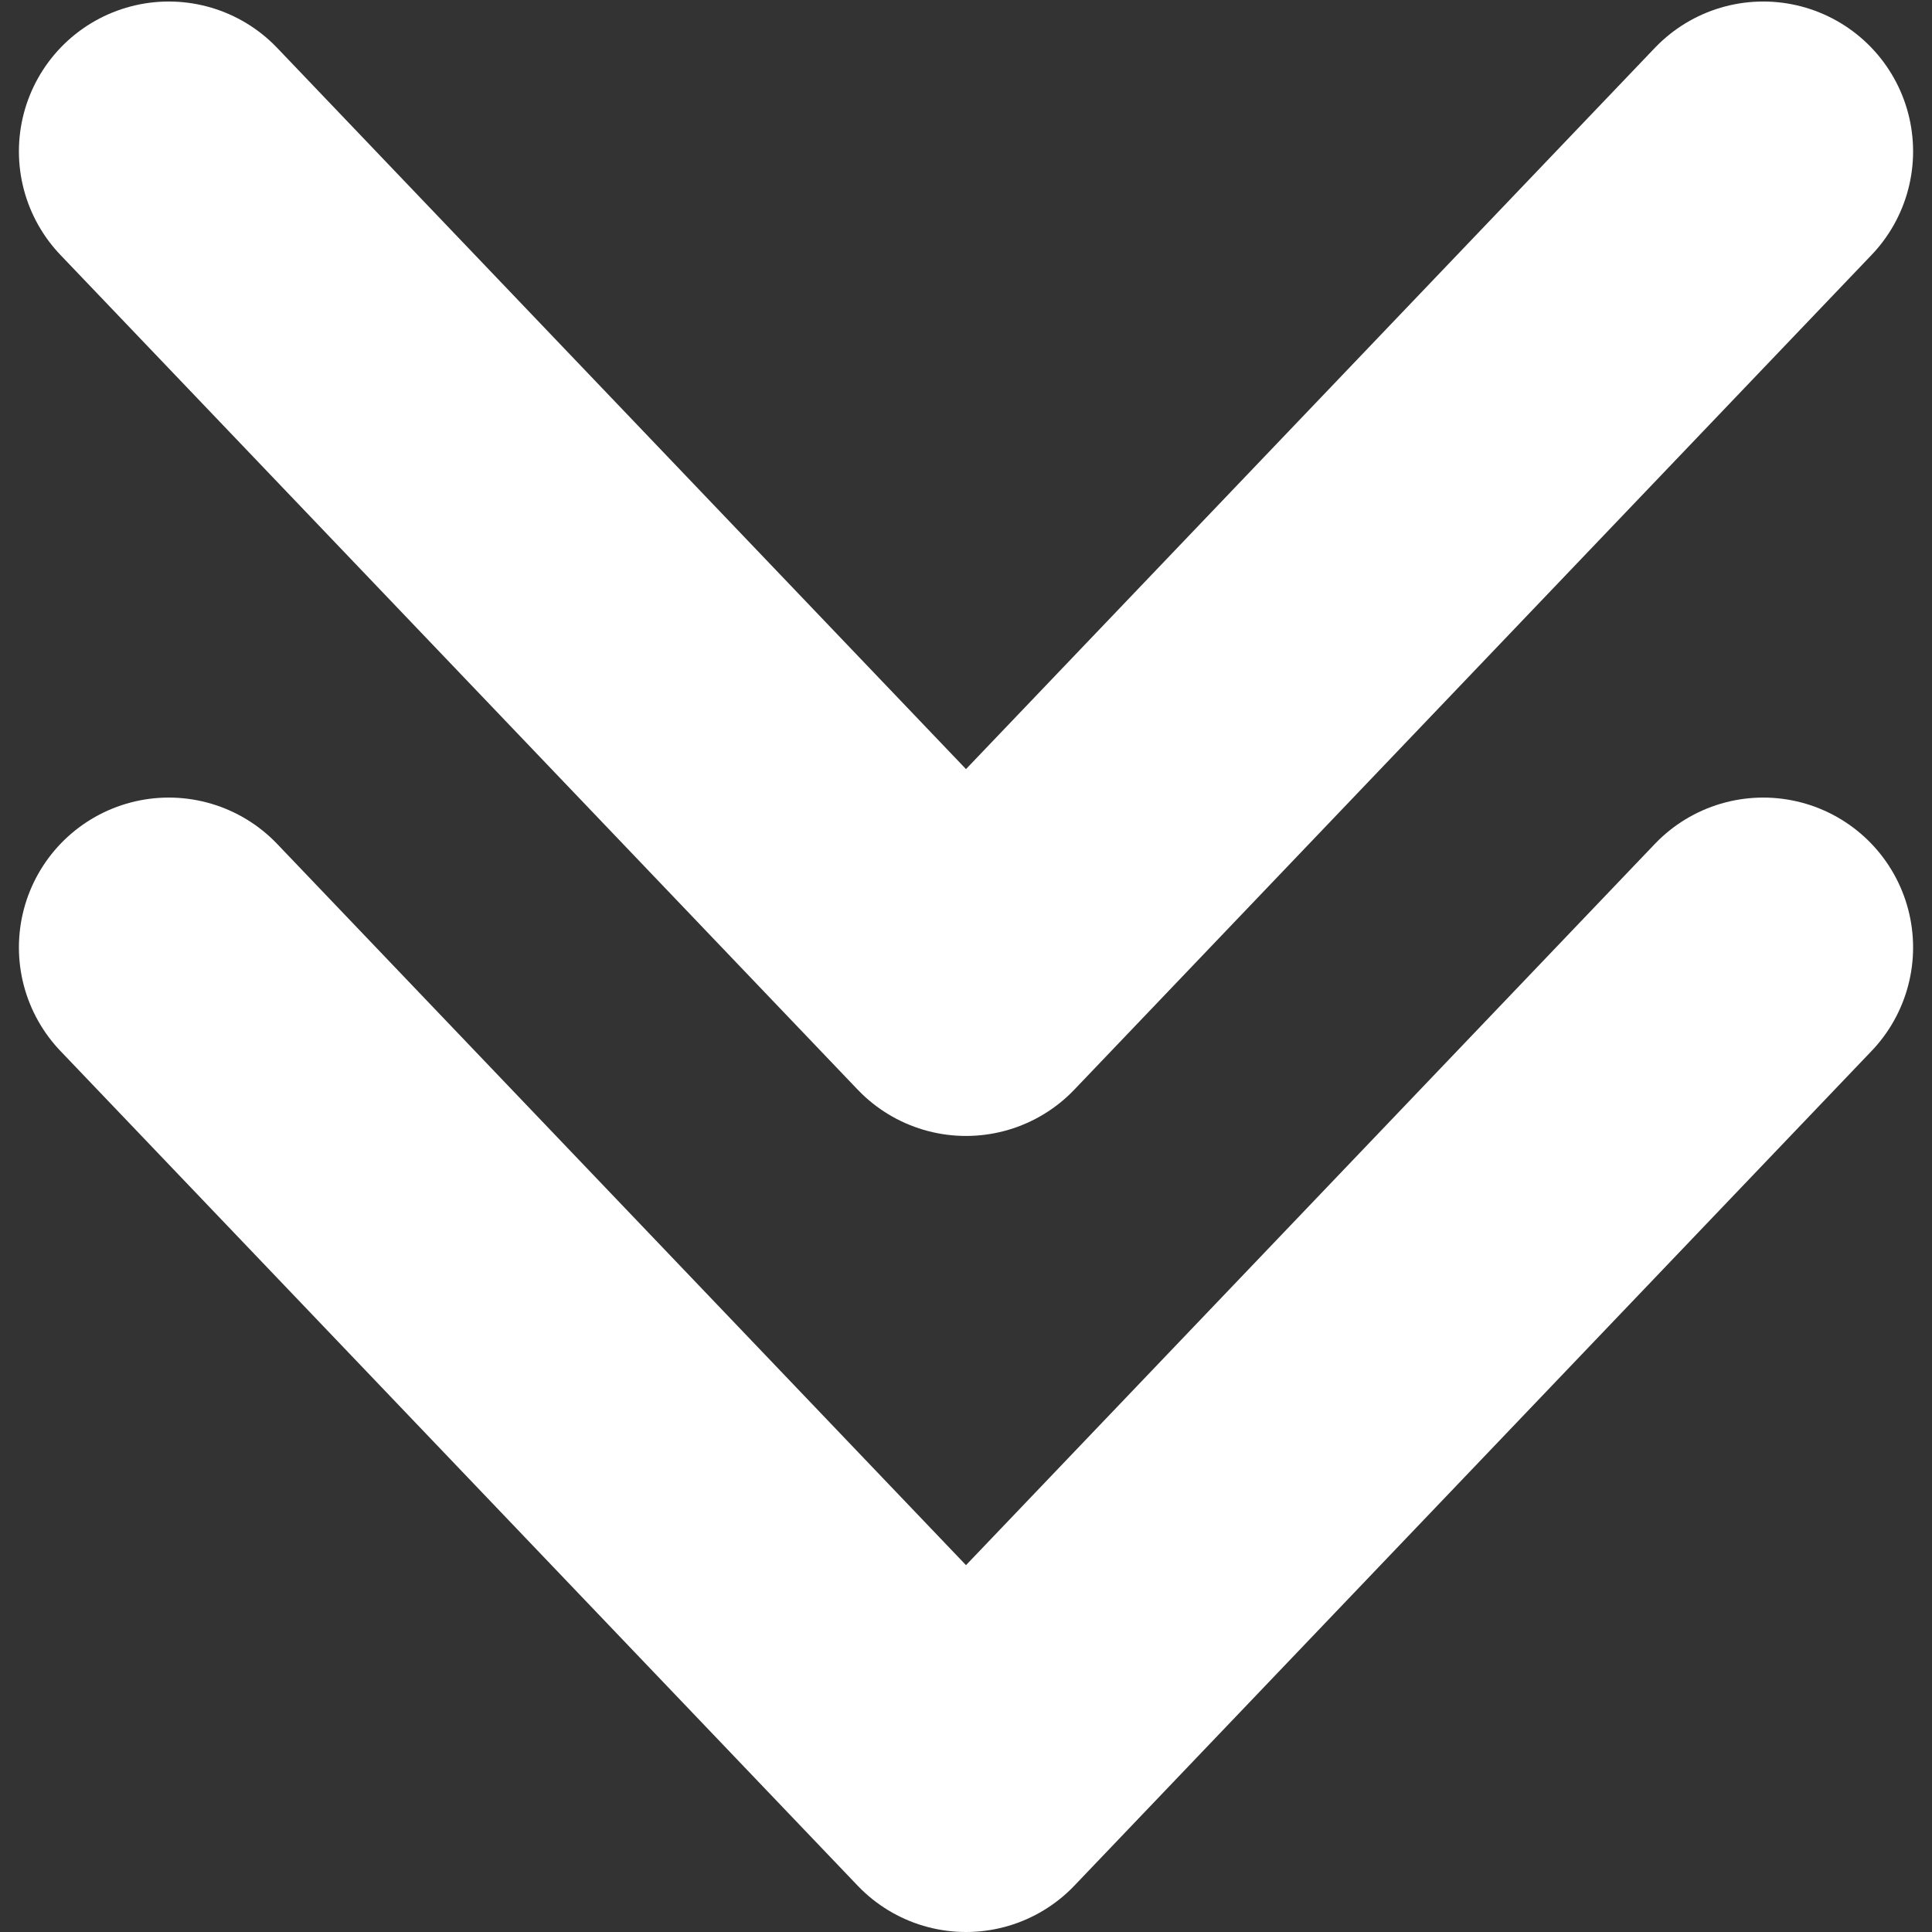
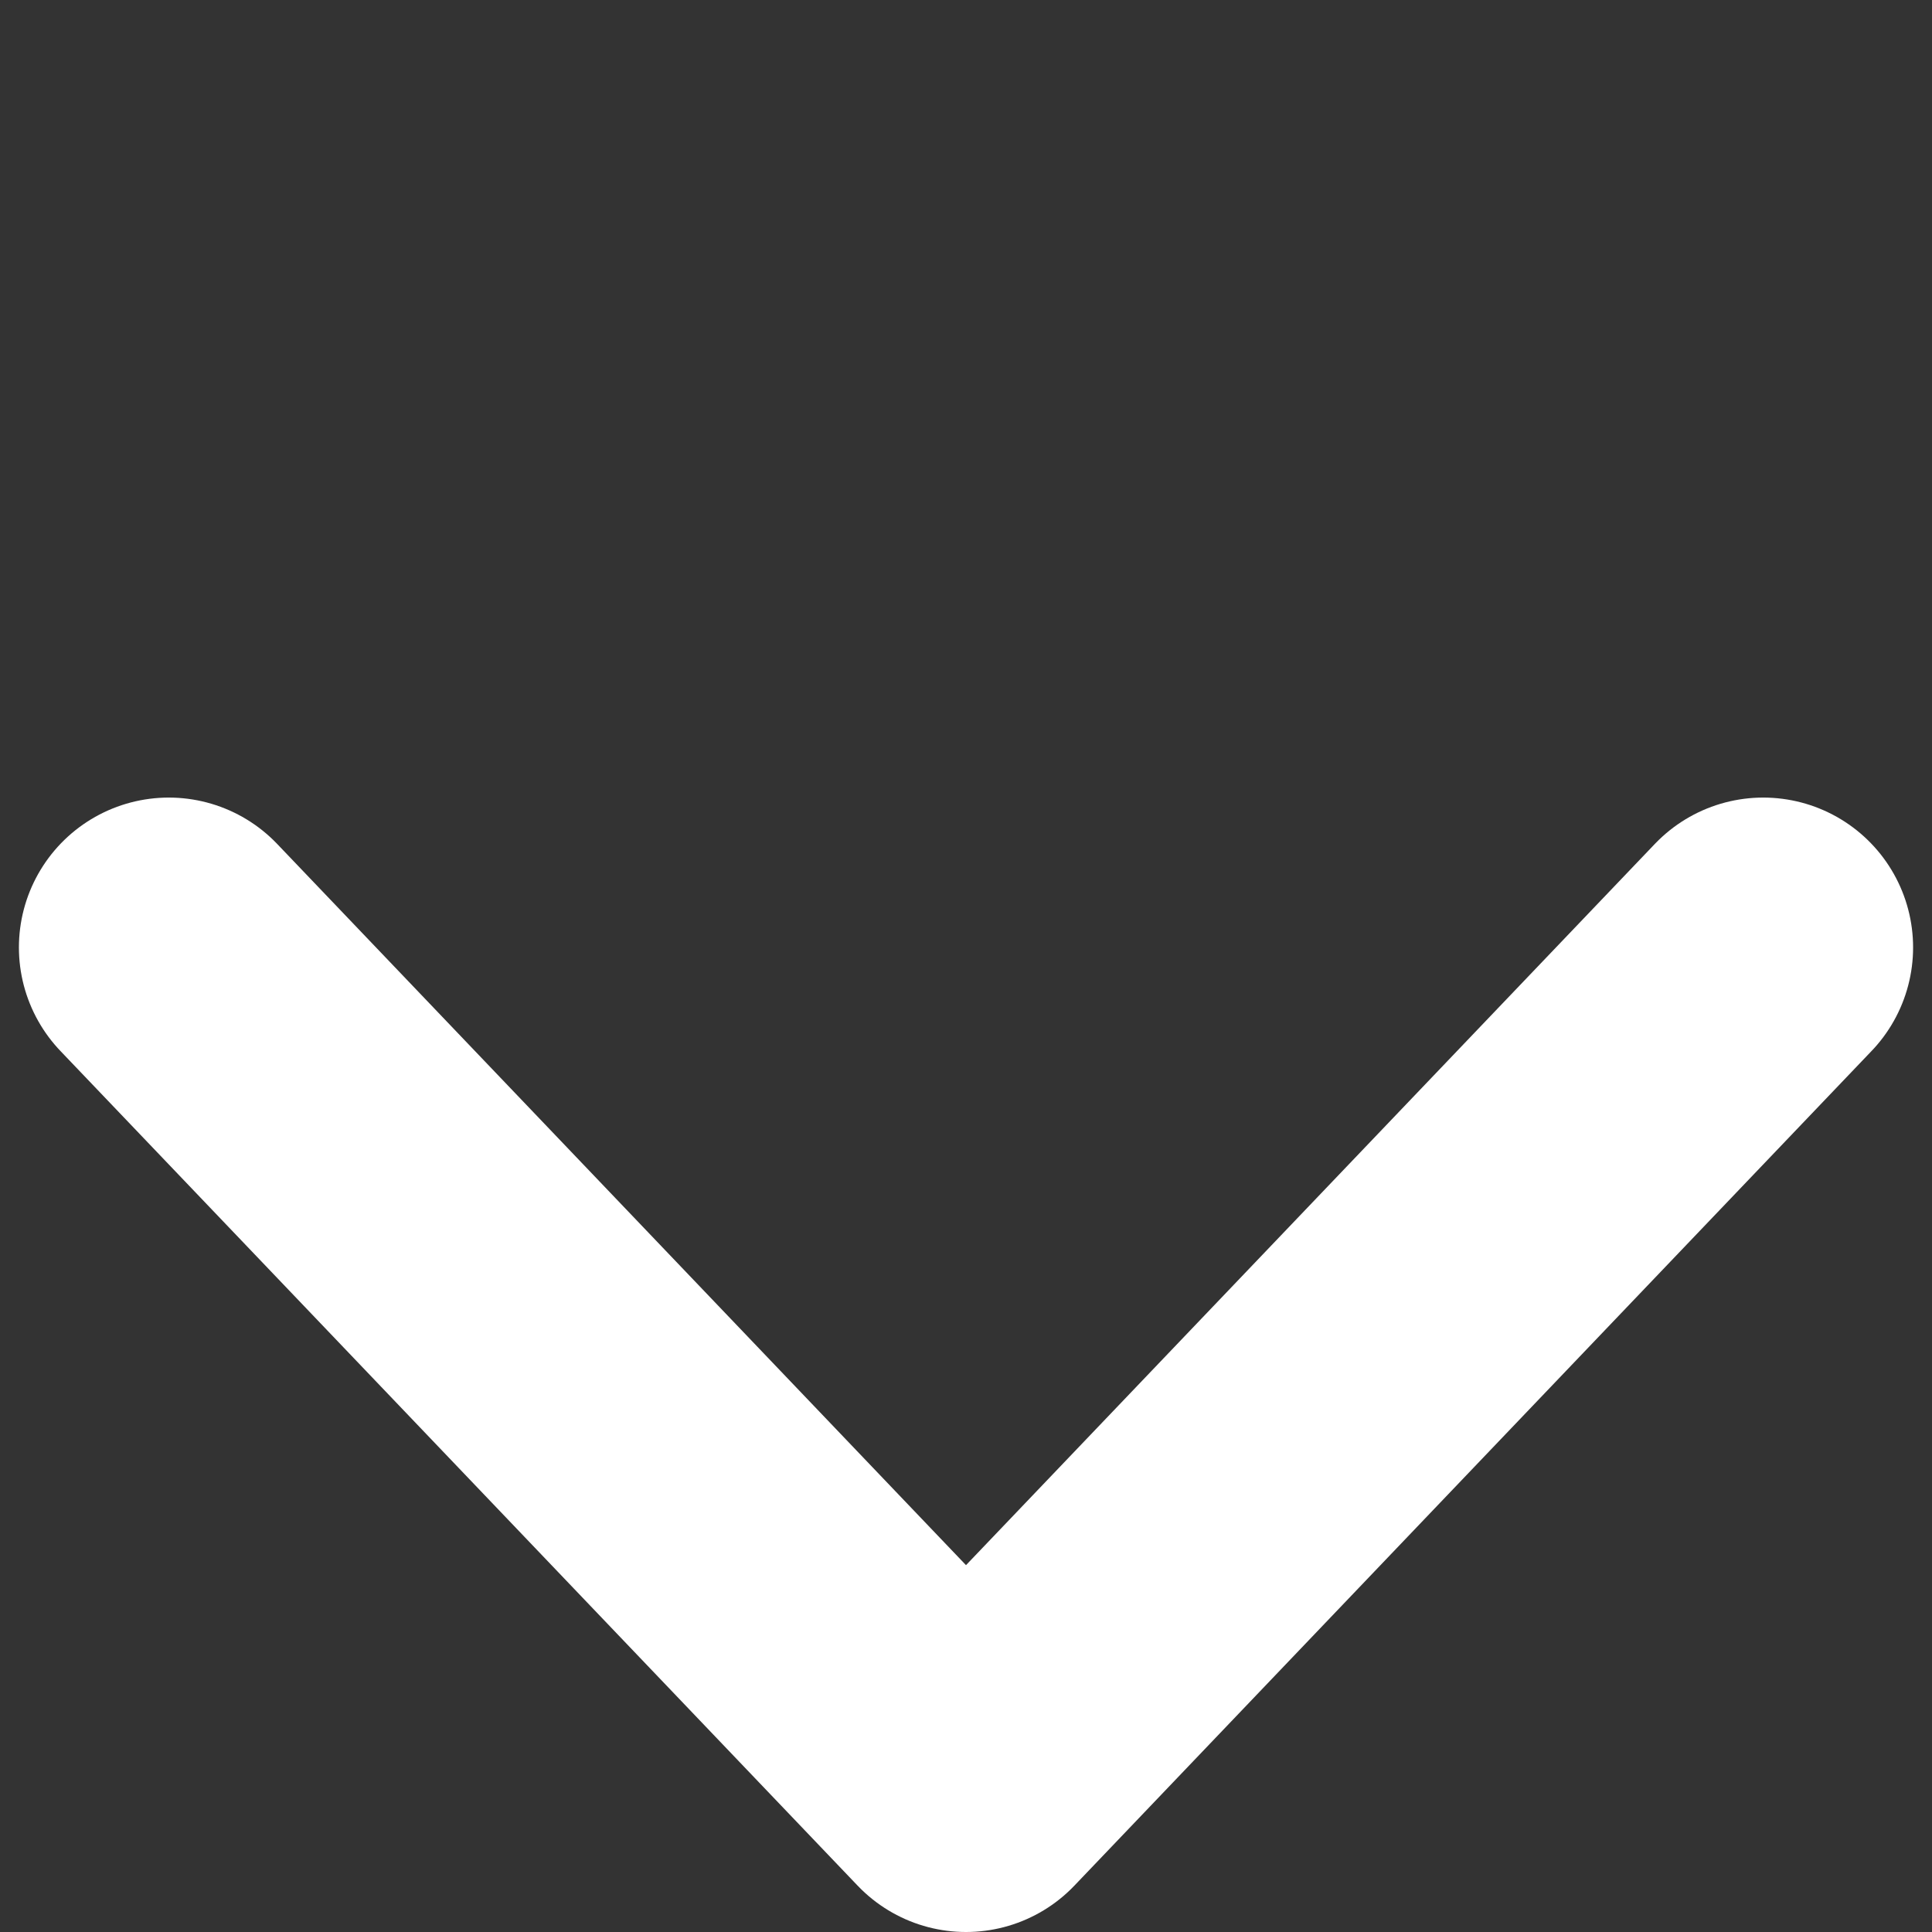
<svg xmlns="http://www.w3.org/2000/svg" width="28" height="28" version="1.1" viewBox="0 0 28 28" id="svg4">
  <rect x="0" y="0" width="28" height="28" fill="#333333" stroke="none" />
  <defs id="defs8" />
  <path d="M 25.554,13.731 14,25.828 2.446,13.731" id="path2-6-9-4-0-3" style="fill:none;stroke:#ffffff;stroke-width:4.344;stroke-linecap:round;stroke-linejoin:round;stroke-miterlimit:4;stroke-dasharray:none;stroke-opacity:1" />
-   <path d="M 25.554,2.194 14,14.291 2.446,2.194" id="path2-6-9-4-0-3-0" style="fill:none;stroke:#ffffff;stroke-width:4.344;stroke-linecap:round;stroke-linejoin:round;stroke-miterlimit:4;stroke-dasharray:none;stroke-opacity:1" />
</svg>